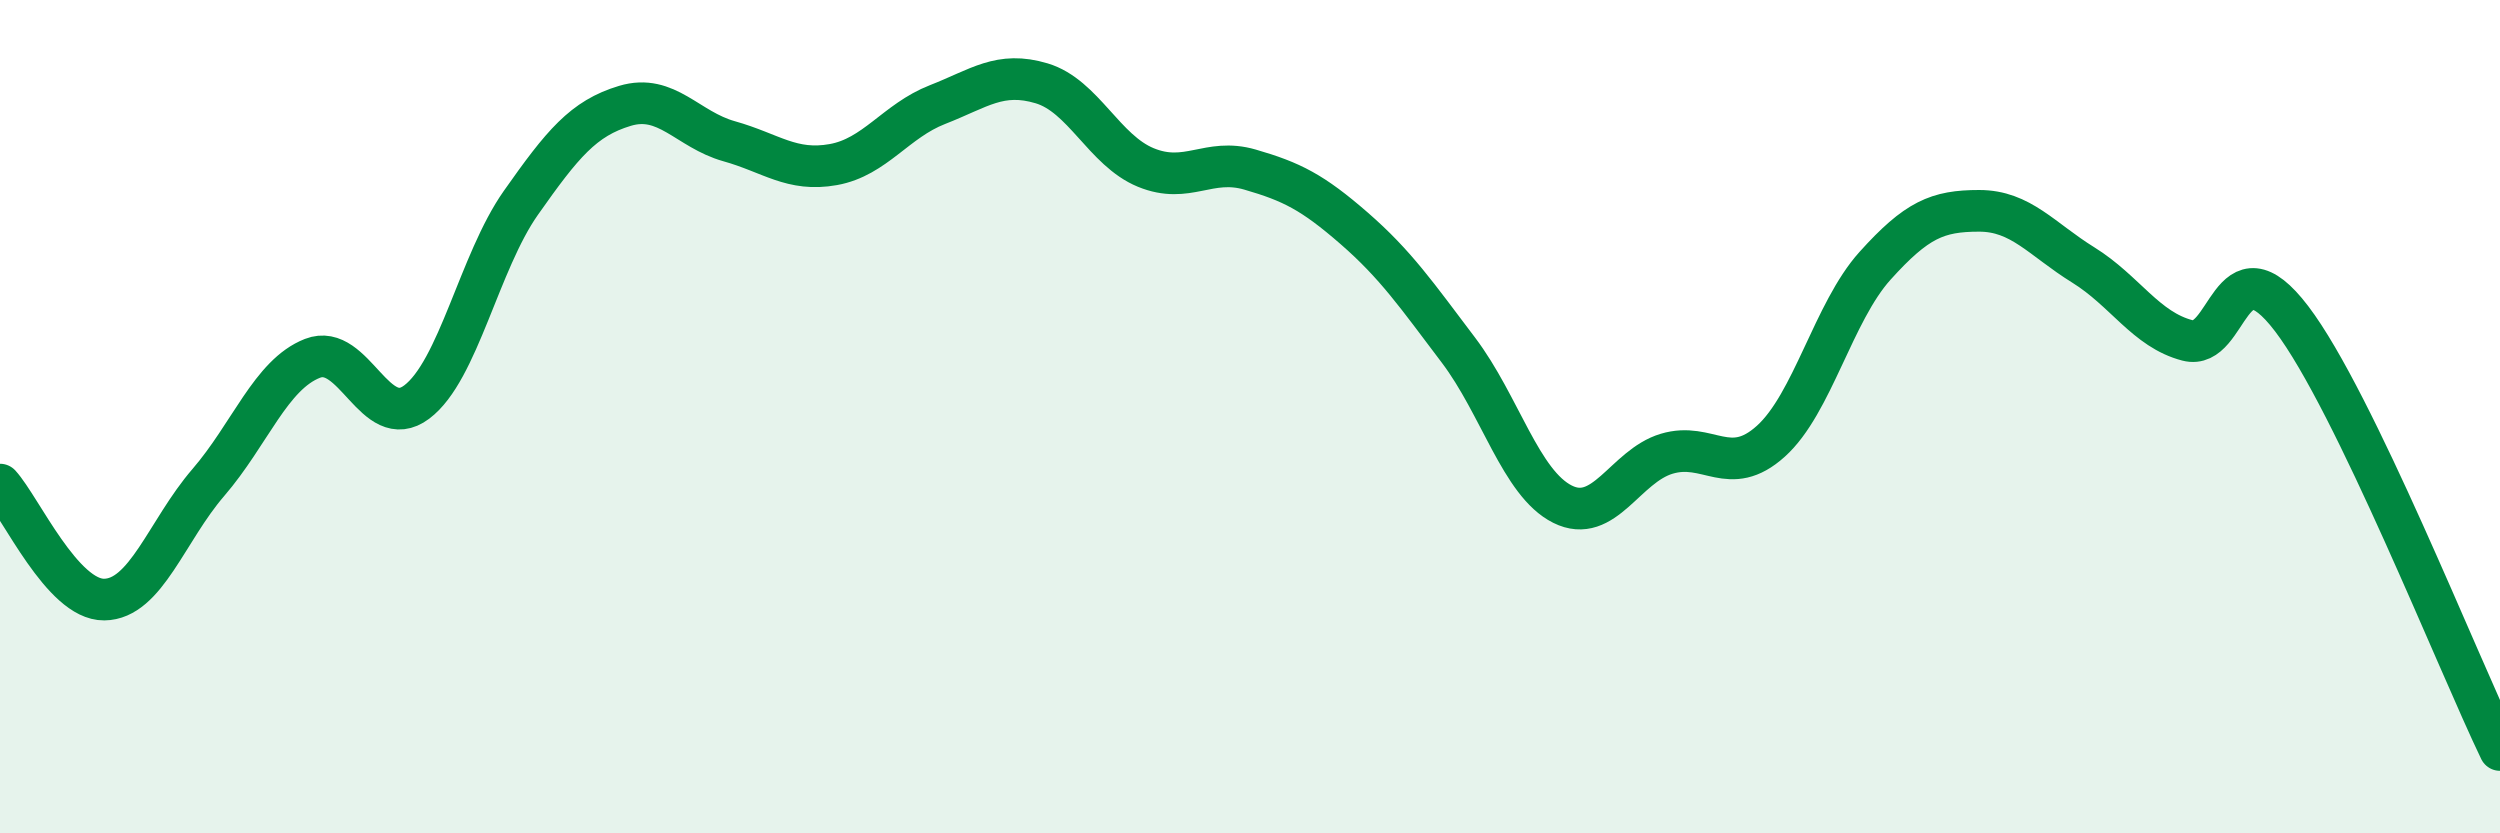
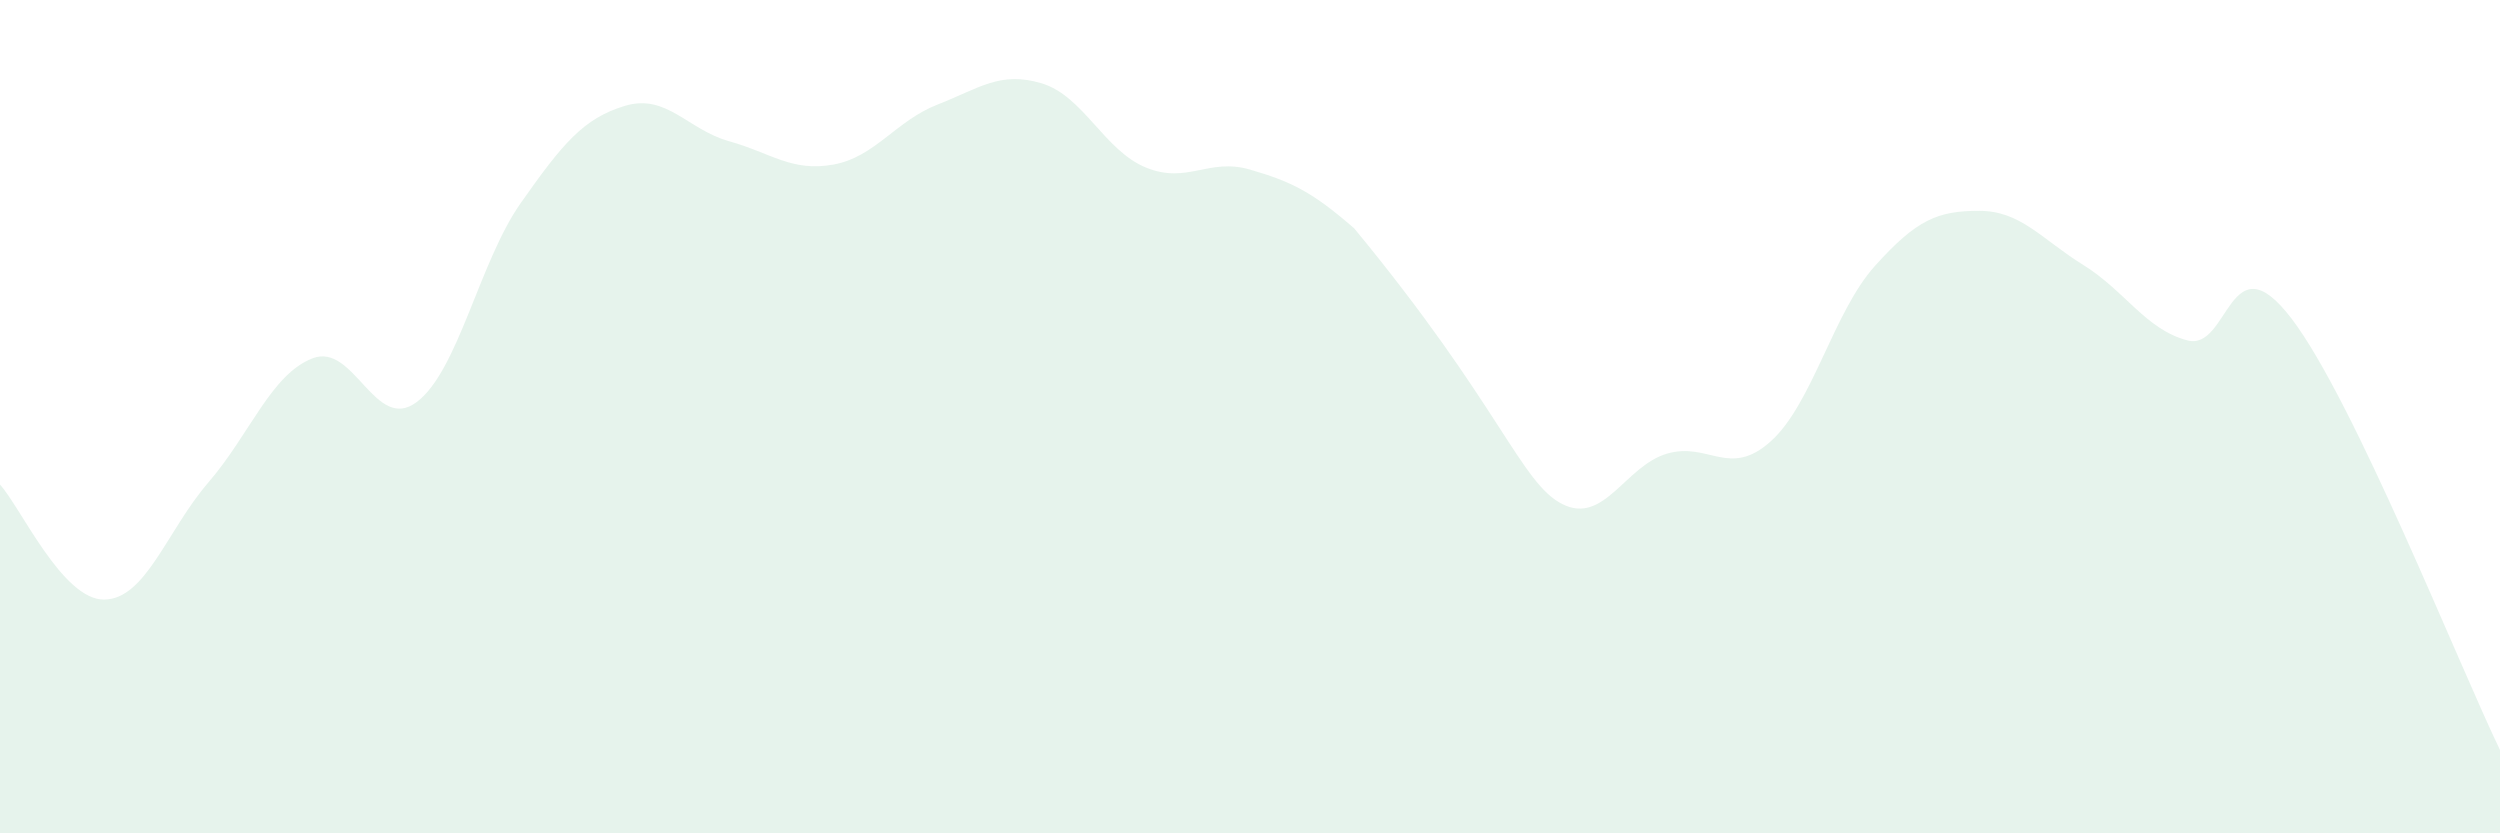
<svg xmlns="http://www.w3.org/2000/svg" width="60" height="20" viewBox="0 0 60 20">
-   <path d="M 0,11.63 C 0.5,12.18 1.5,14.4 2.5,14.39 C 3.5,14.38 4,12.74 5,11.58 C 6,10.42 6.5,8.99 7.5,8.6 C 8.5,8.21 9,10.4 10,9.65 C 11,8.9 11.5,6.29 12.5,4.87 C 13.5,3.45 14,2.84 15,2.54 C 16,2.24 16.5,3.11 17.5,3.39 C 18.5,3.67 19,4.13 20,3.95 C 21,3.77 21.5,2.9 22.5,2.51 C 23.5,2.12 24,1.7 25,2 C 26,2.3 26.5,3.61 27.5,4.02 C 28.5,4.43 29,3.78 30,4.07 C 31,4.36 31.5,4.61 32.5,5.48 C 33.5,6.35 34,7.08 35,8.4 C 36,9.72 36.5,11.6 37.5,12.1 C 38.5,12.6 39,11.19 40,10.89 C 41,10.59 41.5,11.49 42.5,10.59 C 43.5,9.69 44,7.49 45,6.38 C 46,5.27 46.5,5.06 47.5,5.06 C 48.5,5.06 49,5.74 50,6.36 C 51,6.98 51.5,7.91 52.5,8.17 C 53.5,8.43 53.5,5.68 55,7.65 C 56.5,9.62 59,15.93 60,18L60 20L0 20Z" fill="#008740" opacity="0.1" stroke-linecap="round" stroke-linejoin="round" />
-   <path d="M 0,11.63 C 0.5,12.18 1.5,14.4 2.5,14.39 C 3.5,14.38 4,12.74 5,11.58 C 6,10.42 6.5,8.99 7.5,8.6 C 8.5,8.21 9,10.4 10,9.65 C 11,8.9 11.5,6.29 12.5,4.87 C 13.5,3.45 14,2.84 15,2.54 C 16,2.24 16.5,3.11 17.5,3.39 C 18.5,3.67 19,4.13 20,3.95 C 21,3.77 21.5,2.9 22.5,2.51 C 23.5,2.12 24,1.7 25,2 C 26,2.3 26.5,3.61 27.5,4.02 C 28.5,4.43 29,3.78 30,4.07 C 31,4.36 31.5,4.61 32.5,5.48 C 33.5,6.35 34,7.08 35,8.4 C 36,9.72 36.5,11.6 37.5,12.1 C 38.5,12.6 39,11.19 40,10.89 C 41,10.59 41.5,11.49 42.5,10.59 C 43.5,9.69 44,7.49 45,6.38 C 46,5.27 46.5,5.06 47.5,5.06 C 48.5,5.06 49,5.74 50,6.36 C 51,6.98 51.5,7.91 52.5,8.17 C 53.5,8.43 53.5,5.68 55,7.65 C 56.5,9.62 59,15.93 60,18" stroke="#008740" stroke-width="1" fill="none" stroke-linecap="round" stroke-linejoin="round" />
+   <path d="M 0,11.63 C 0.5,12.18 1.5,14.4 2.5,14.39 C 3.5,14.38 4,12.74 5,11.58 C 6,10.42 6.5,8.99 7.5,8.6 C 8.5,8.21 9,10.4 10,9.65 C 11,8.9 11.5,6.29 12.5,4.87 C 13.5,3.45 14,2.84 15,2.54 C 16,2.24 16.5,3.11 17.5,3.39 C 18.5,3.67 19,4.13 20,3.95 C 21,3.77 21.5,2.9 22.5,2.51 C 23.5,2.12 24,1.7 25,2 C 26,2.3 26.5,3.61 27.5,4.02 C 28.5,4.43 29,3.78 30,4.07 C 31,4.36 31.5,4.61 32.5,5.48 C 36,9.72 36.5,11.6 37.5,12.1 C 38.5,12.6 39,11.19 40,10.89 C 41,10.59 41.5,11.49 42.5,10.59 C 43.5,9.69 44,7.49 45,6.38 C 46,5.27 46.5,5.06 47.5,5.06 C 48.5,5.06 49,5.74 50,6.36 C 51,6.98 51.5,7.91 52.5,8.17 C 53.5,8.43 53.5,5.68 55,7.65 C 56.5,9.62 59,15.93 60,18L60 20L0 20Z" fill="#008740" opacity="0.1" stroke-linecap="round" stroke-linejoin="round" />
</svg>